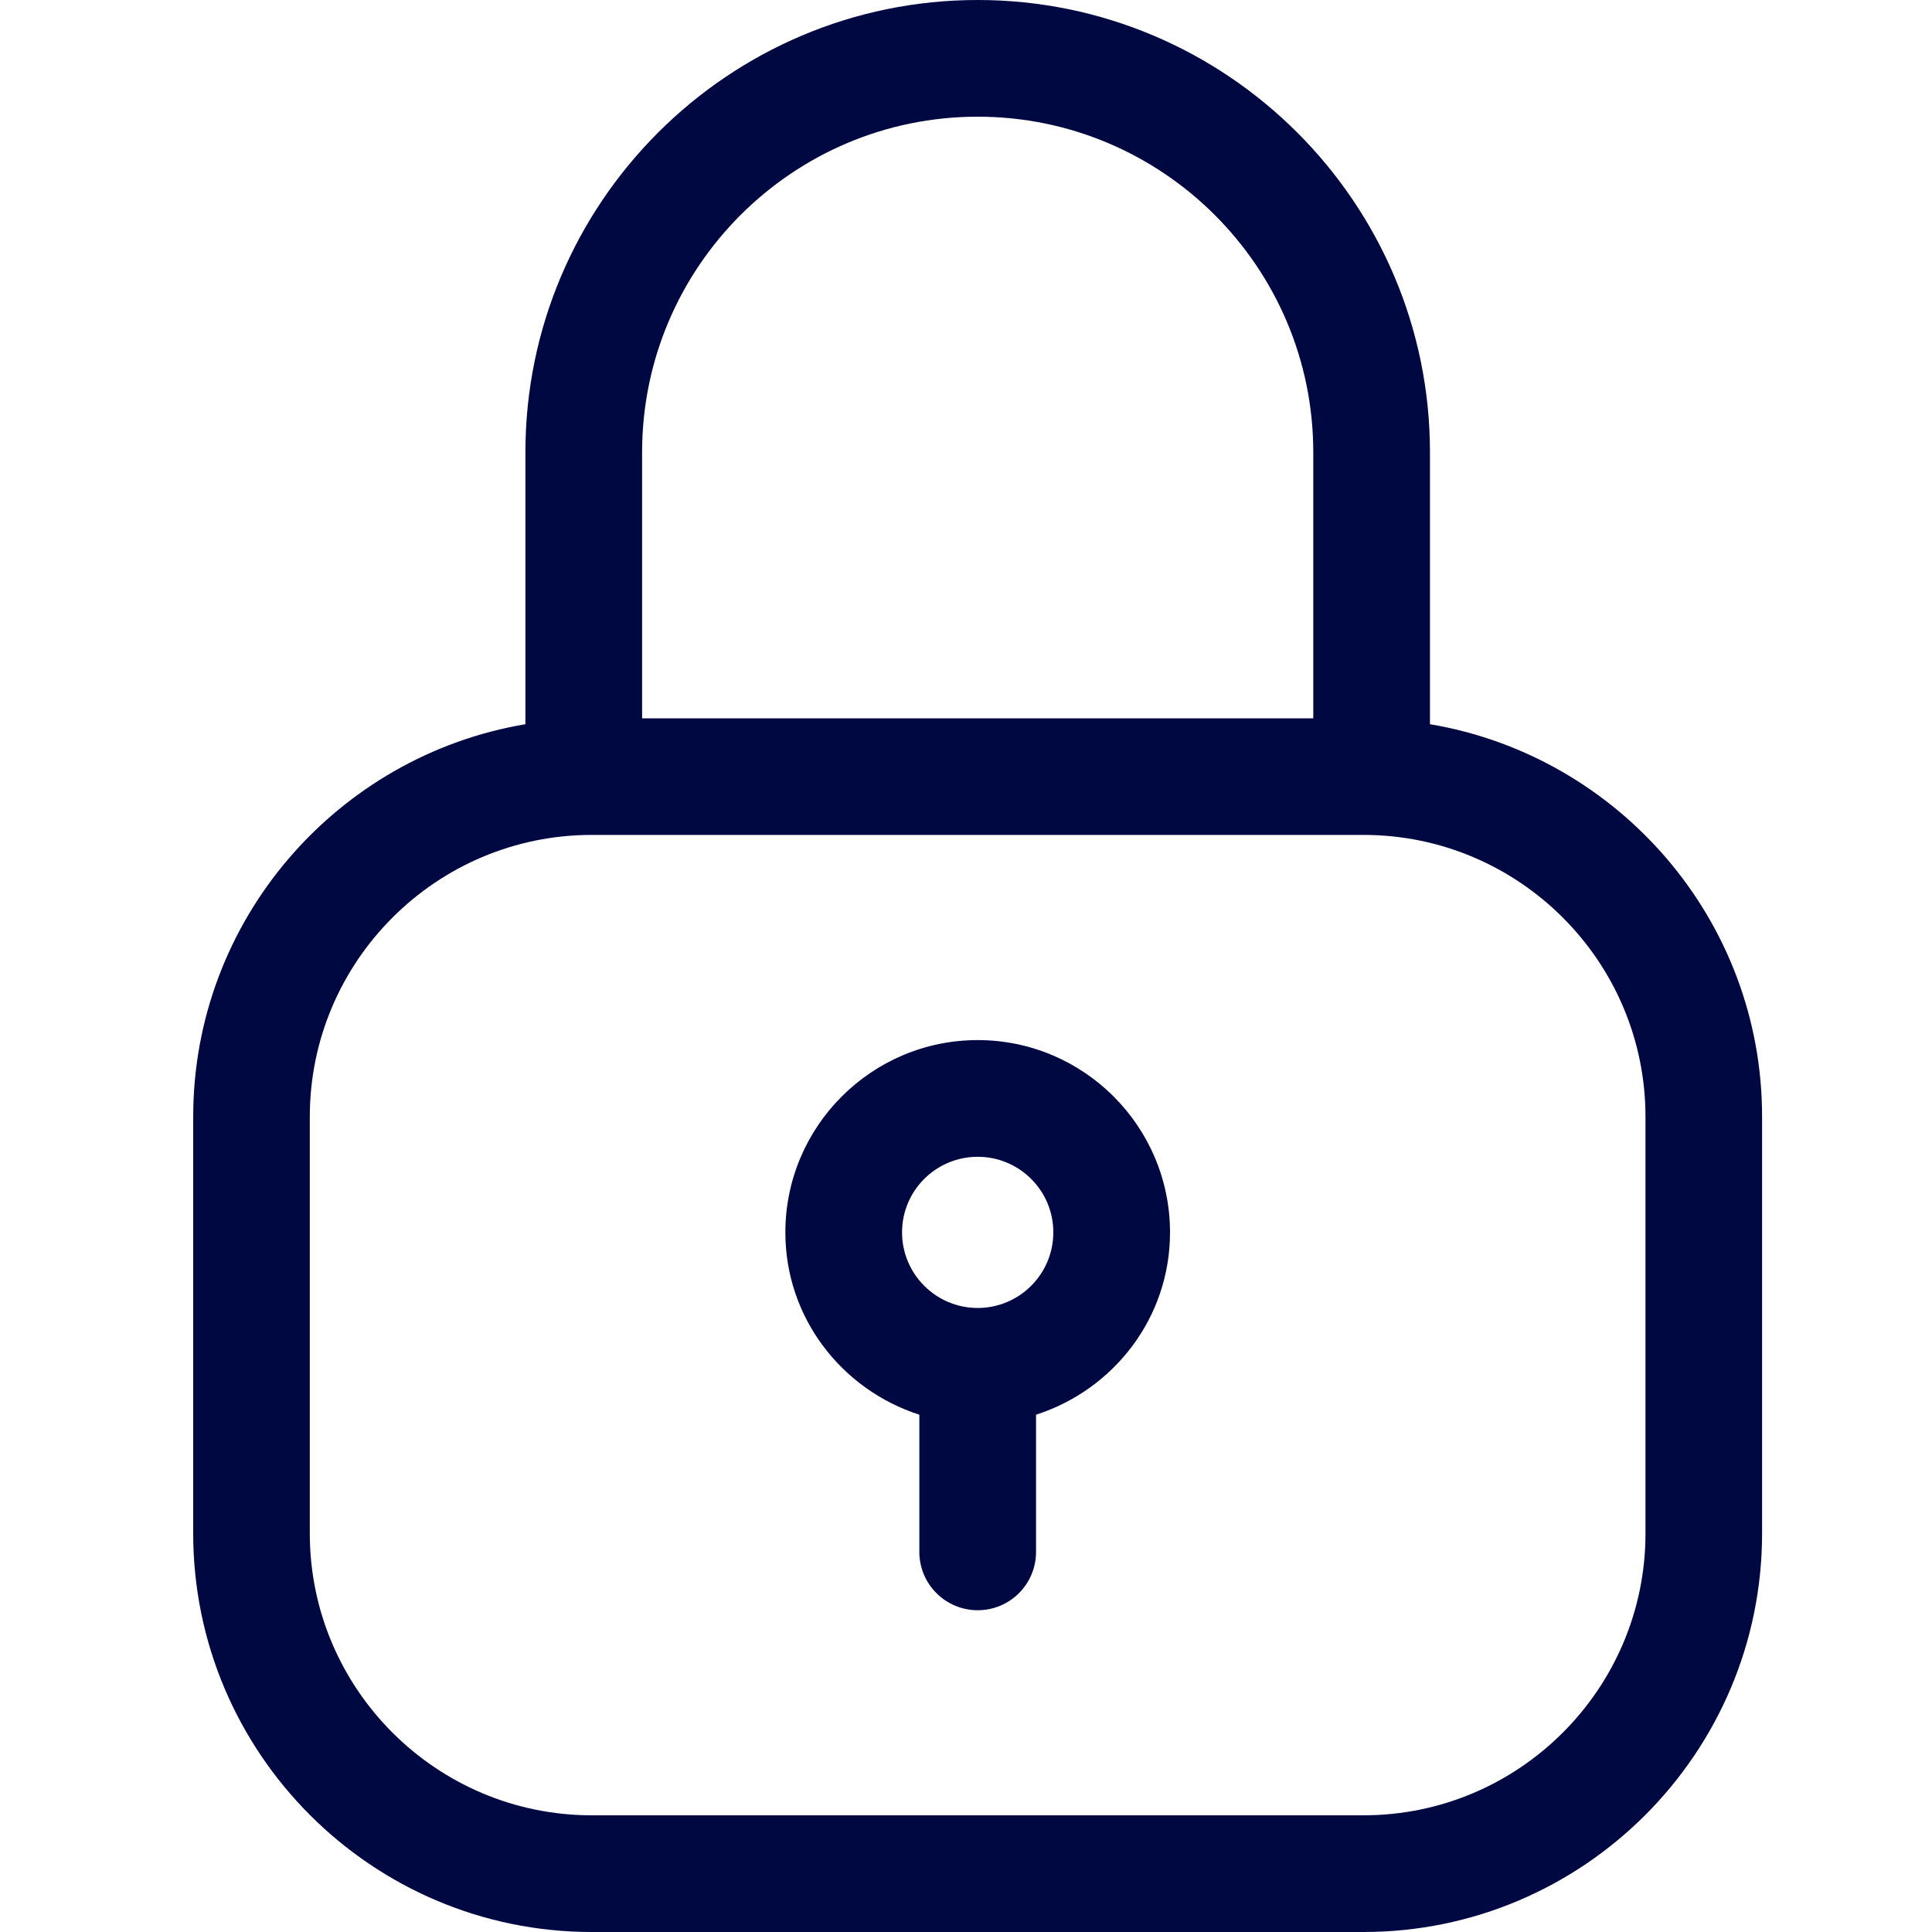
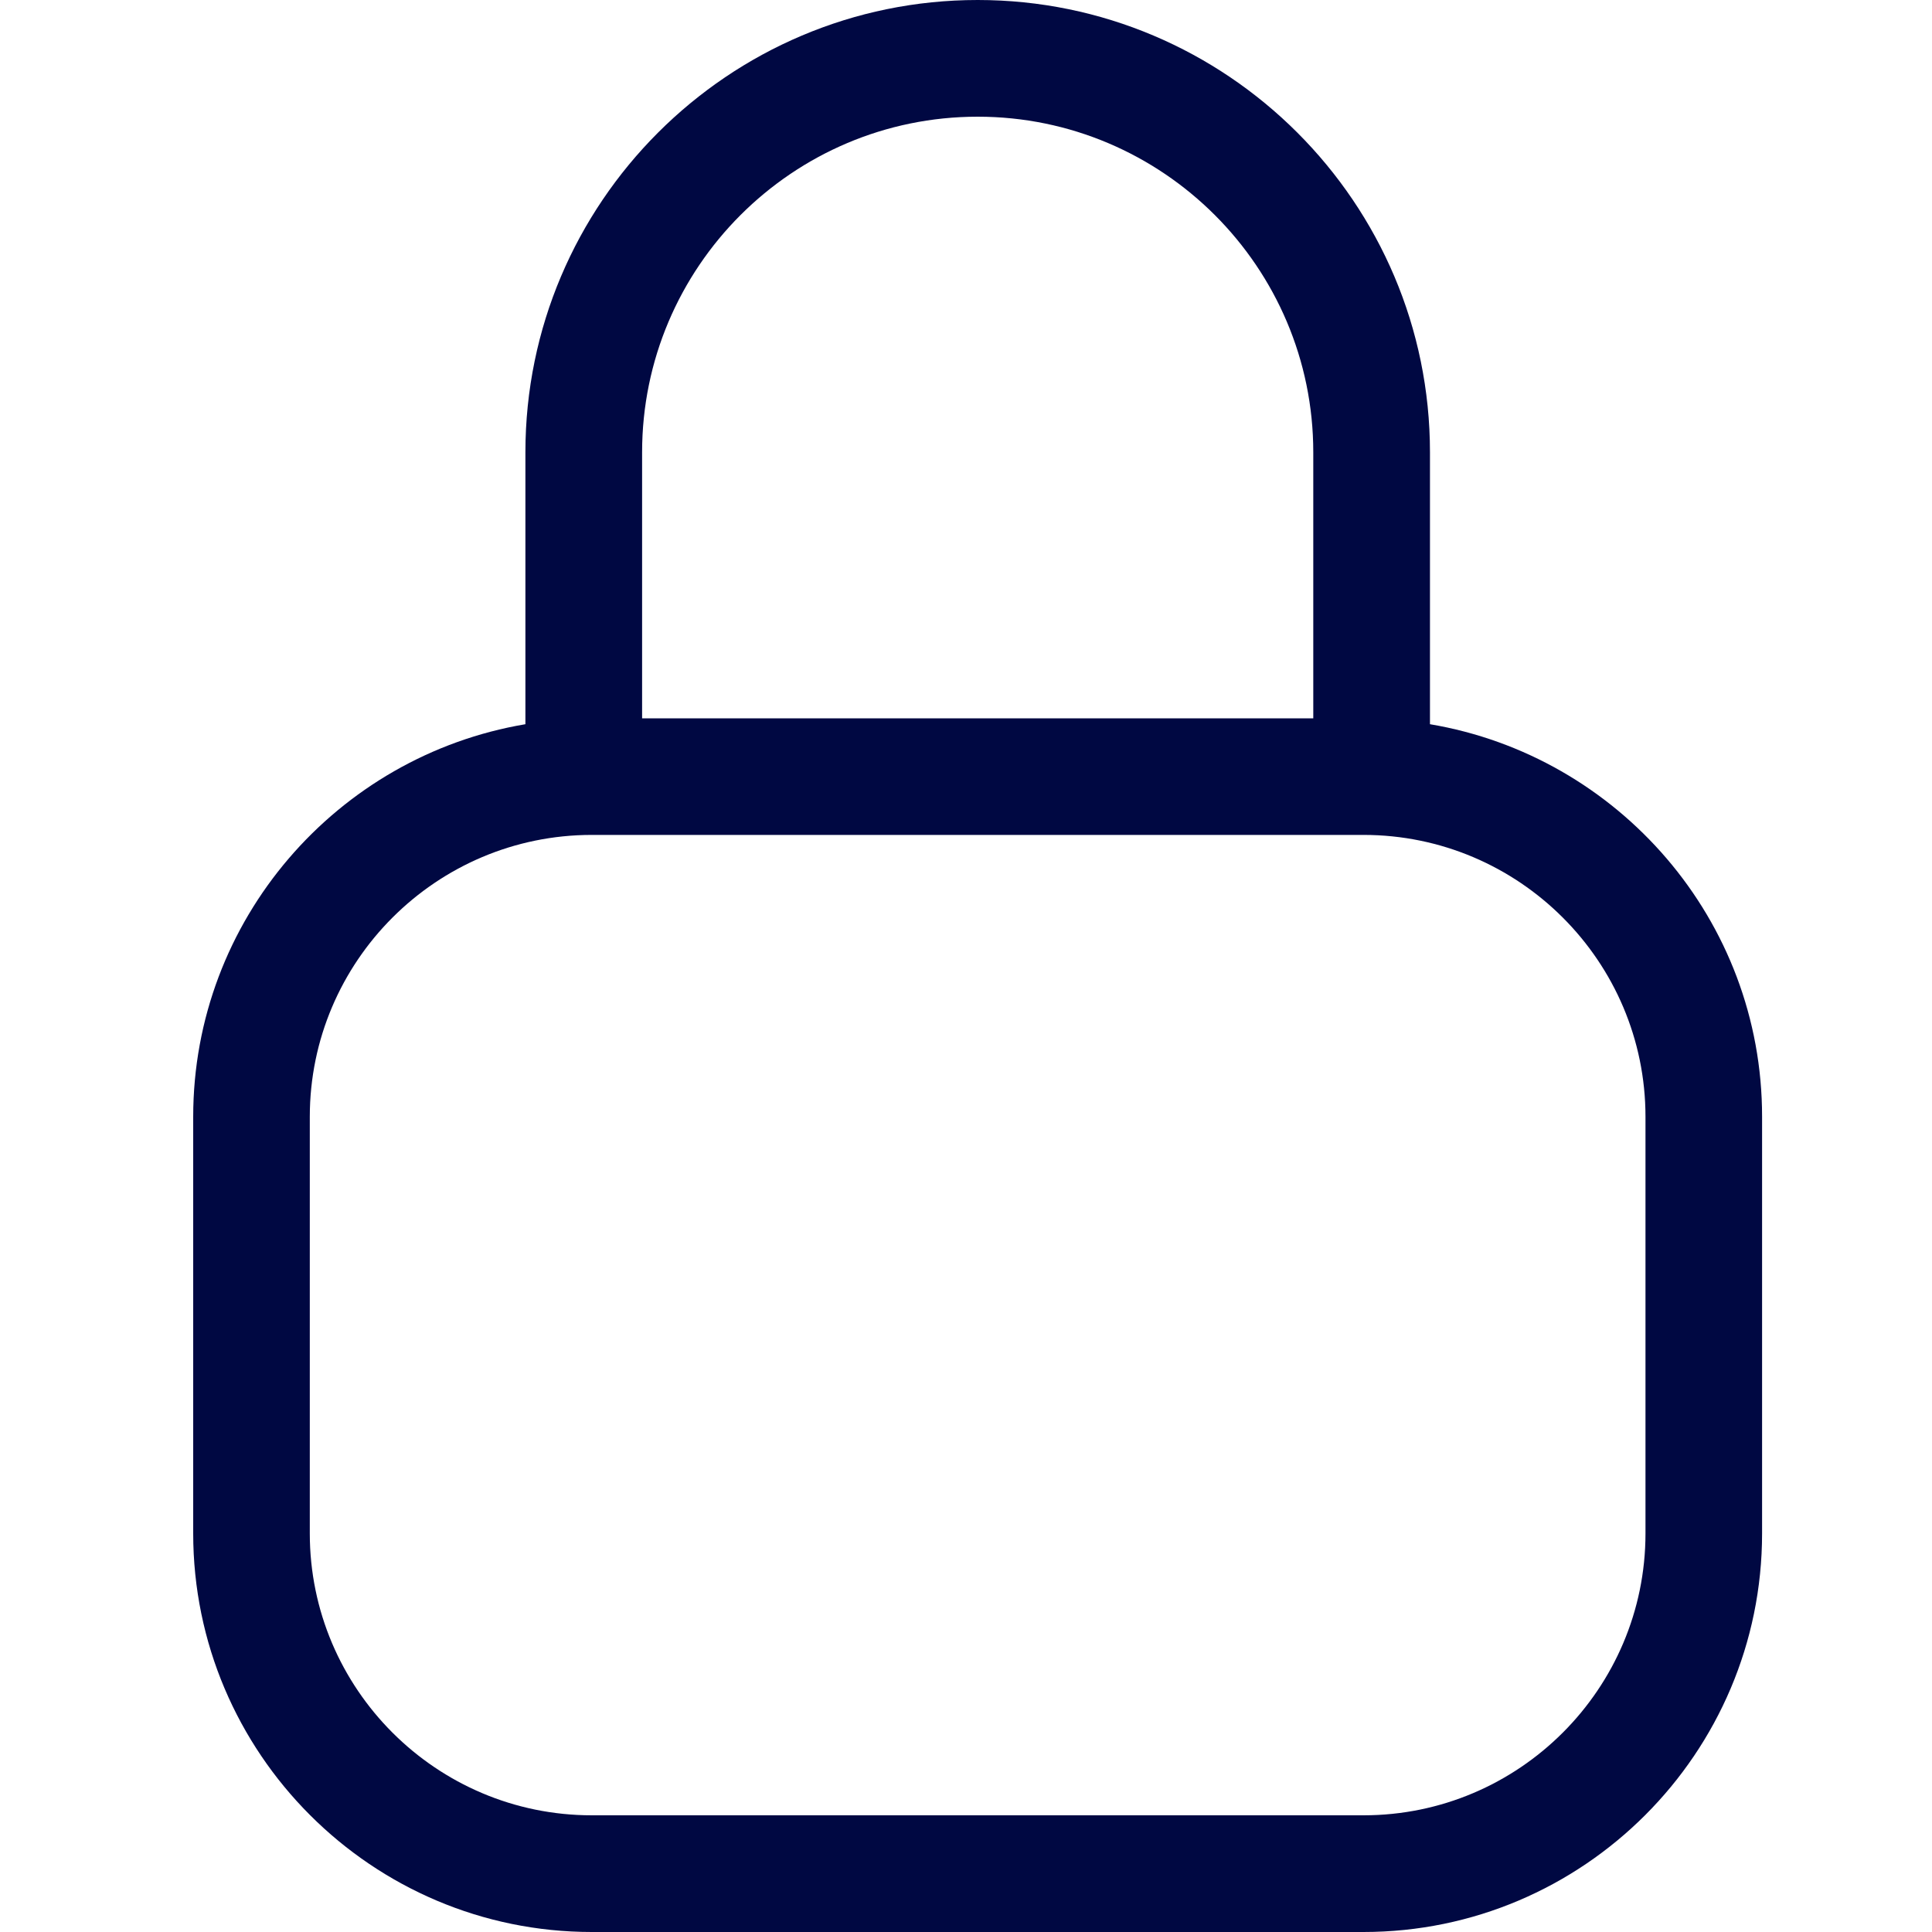
<svg xmlns="http://www.w3.org/2000/svg" width="20" height="20" viewBox="0 0 20 20" fill="none">
  <path d="M14.803 7.497V4.682C14.803 2.1 12.702 0 10.121 0C7.54 0 5.439 2.1 5.439 4.682V7.497C3.491 7.825 2 9.521 2 11.561V15.874C2 18.149 3.851 20 6.126 20H14.115C16.39 20 18.241 18.148 18.241 15.874V11.561C18.242 9.521 16.751 7.825 14.803 7.497ZM10.121 1.208C12.036 1.208 13.595 2.766 13.595 4.682V7.436H6.647V4.682C6.647 2.766 8.205 1.208 10.121 1.208ZM17.034 15.874C17.034 17.483 15.724 18.792 14.115 18.792H6.126C4.517 18.792 3.207 17.483 3.207 15.874V11.561C3.207 9.952 4.517 8.643 6.126 8.643H14.115C15.724 8.643 17.034 9.952 17.034 11.561V15.874Z" fill="#000842" />
-   <path d="M10.121 10.767C9.023 10.767 8.13 11.66 8.13 12.758C8.13 13.644 8.716 14.387 9.517 14.645V16.065C9.517 16.399 9.788 16.669 10.121 16.669C10.455 16.669 10.725 16.399 10.725 16.065V14.645C11.527 14.387 12.112 13.644 12.112 12.758C12.112 11.66 11.219 10.767 10.121 10.767ZM10.121 13.54C9.689 13.54 9.338 13.189 9.338 12.757C9.338 12.325 9.689 11.975 10.121 11.975C10.553 11.975 10.904 12.325 10.904 12.757C10.904 13.189 10.553 13.54 10.121 13.54Z" fill="#000842" />
</svg>